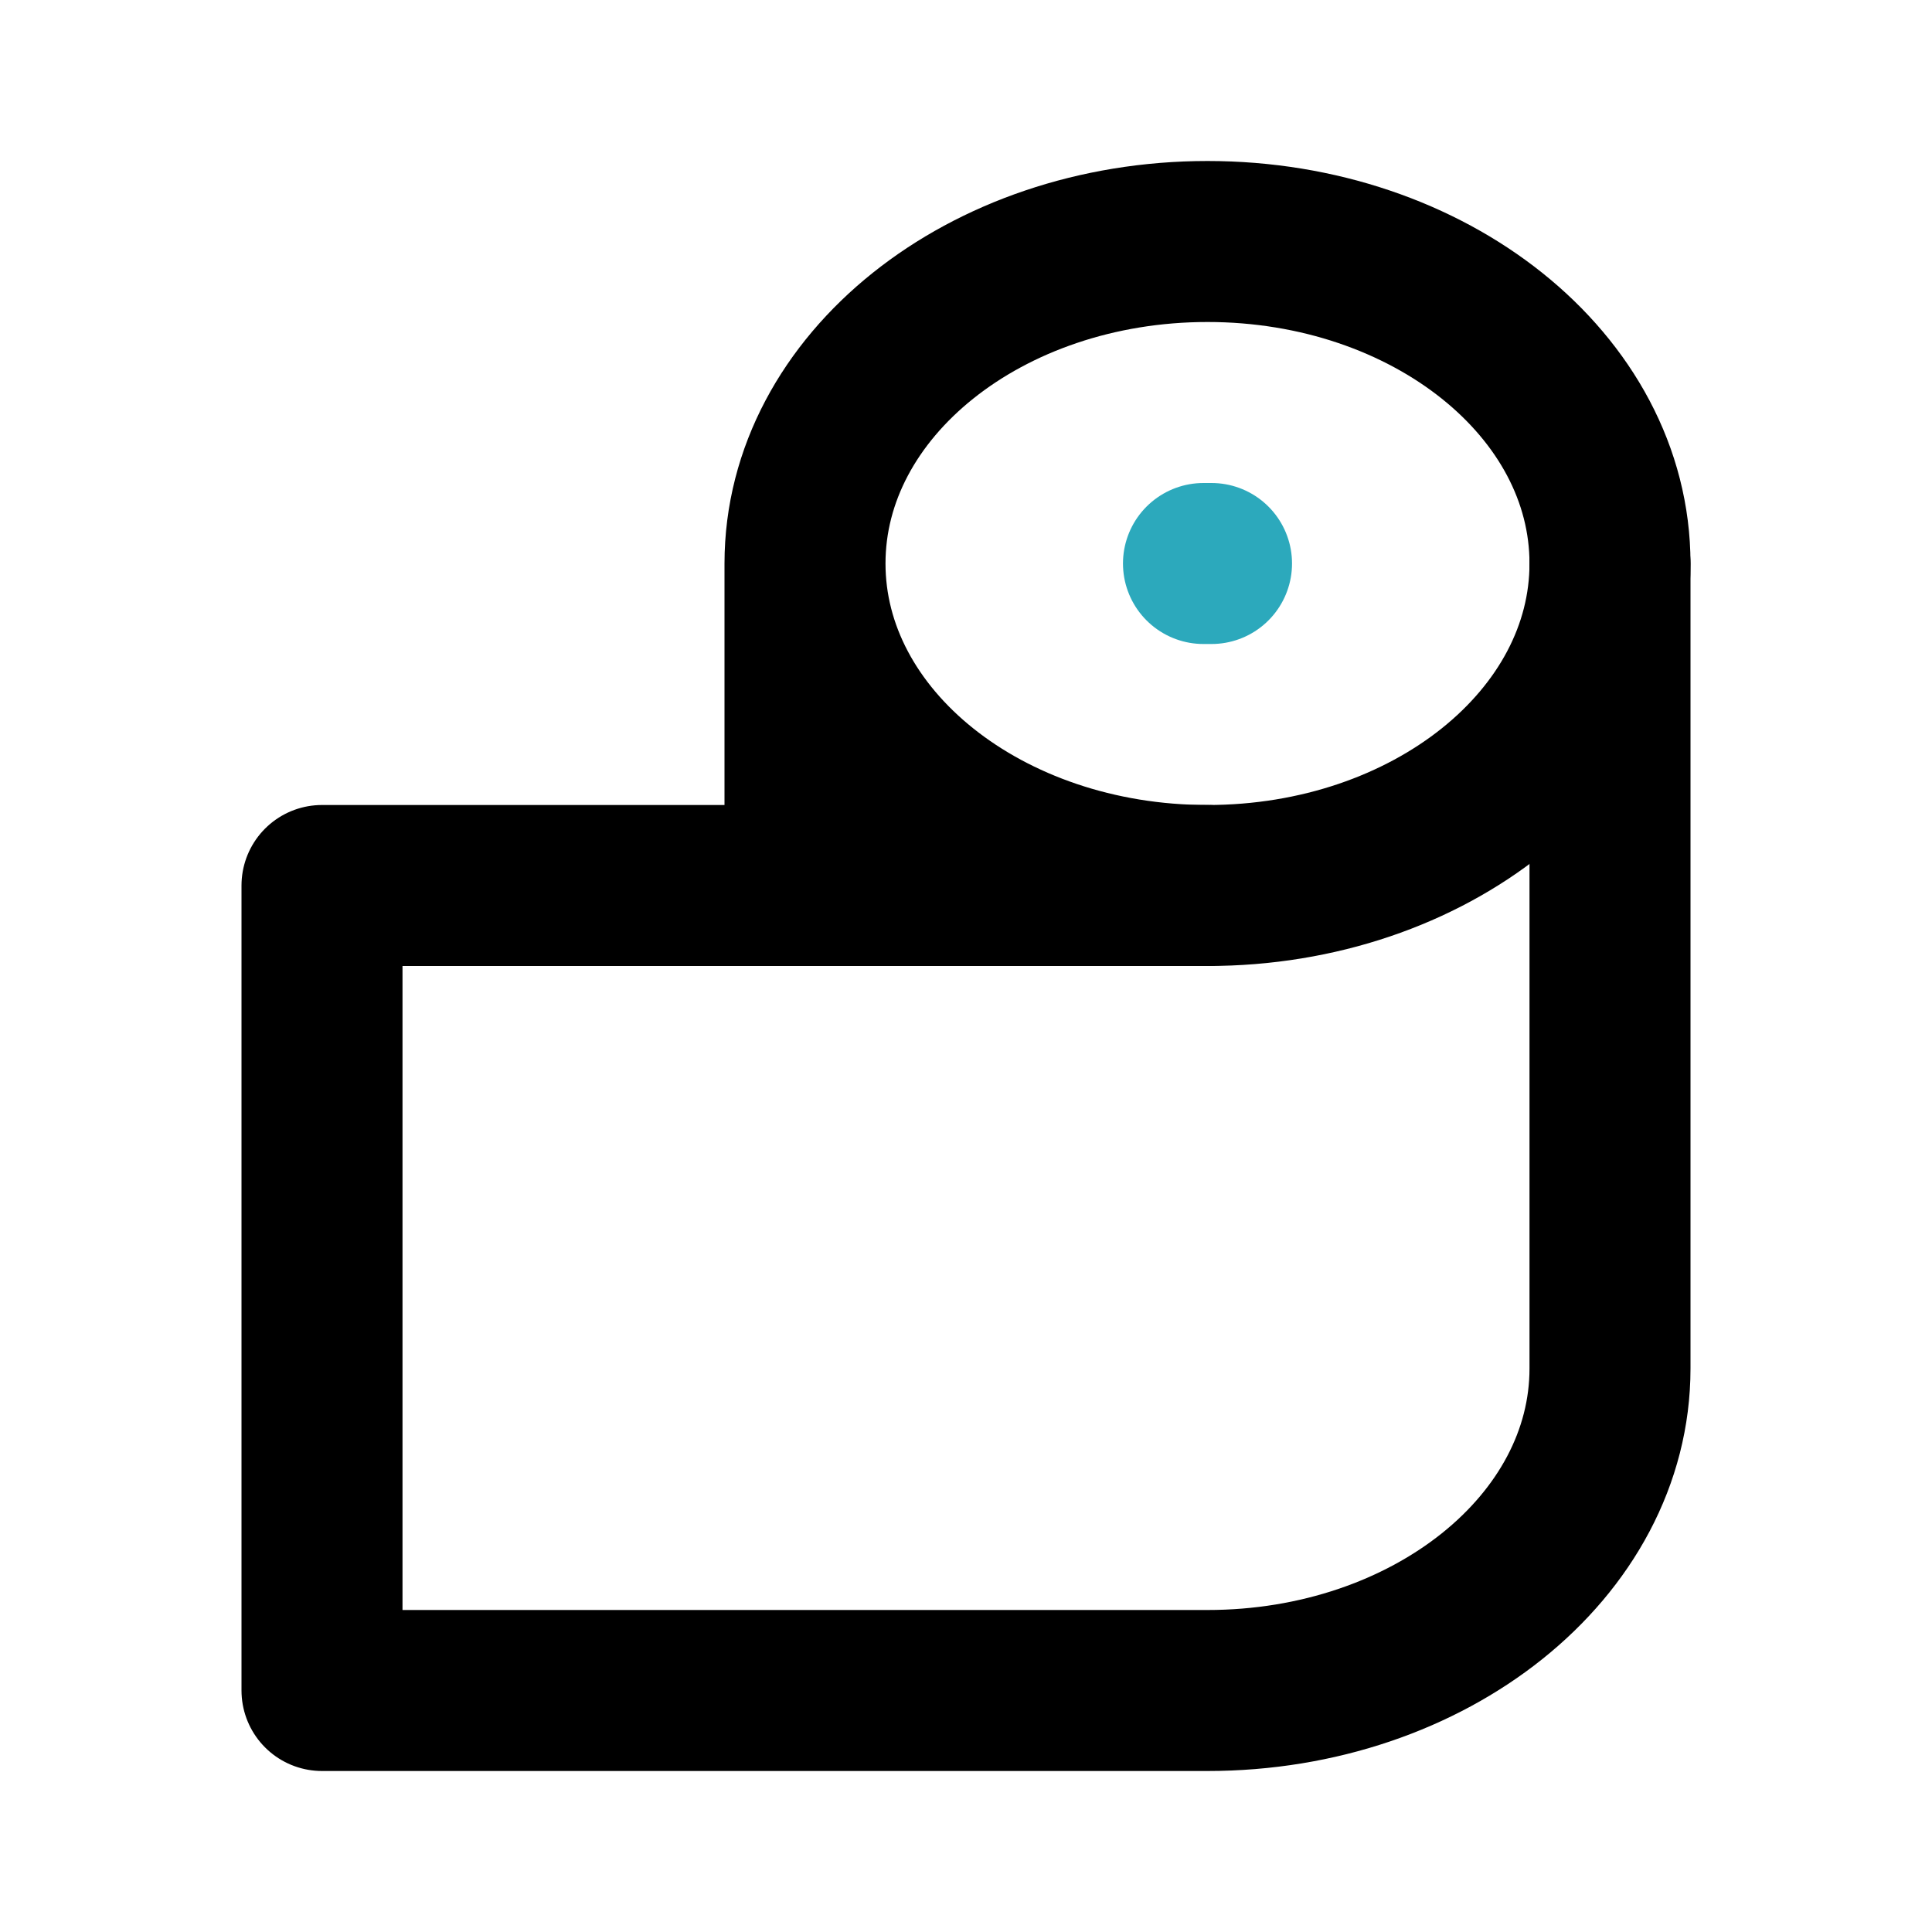
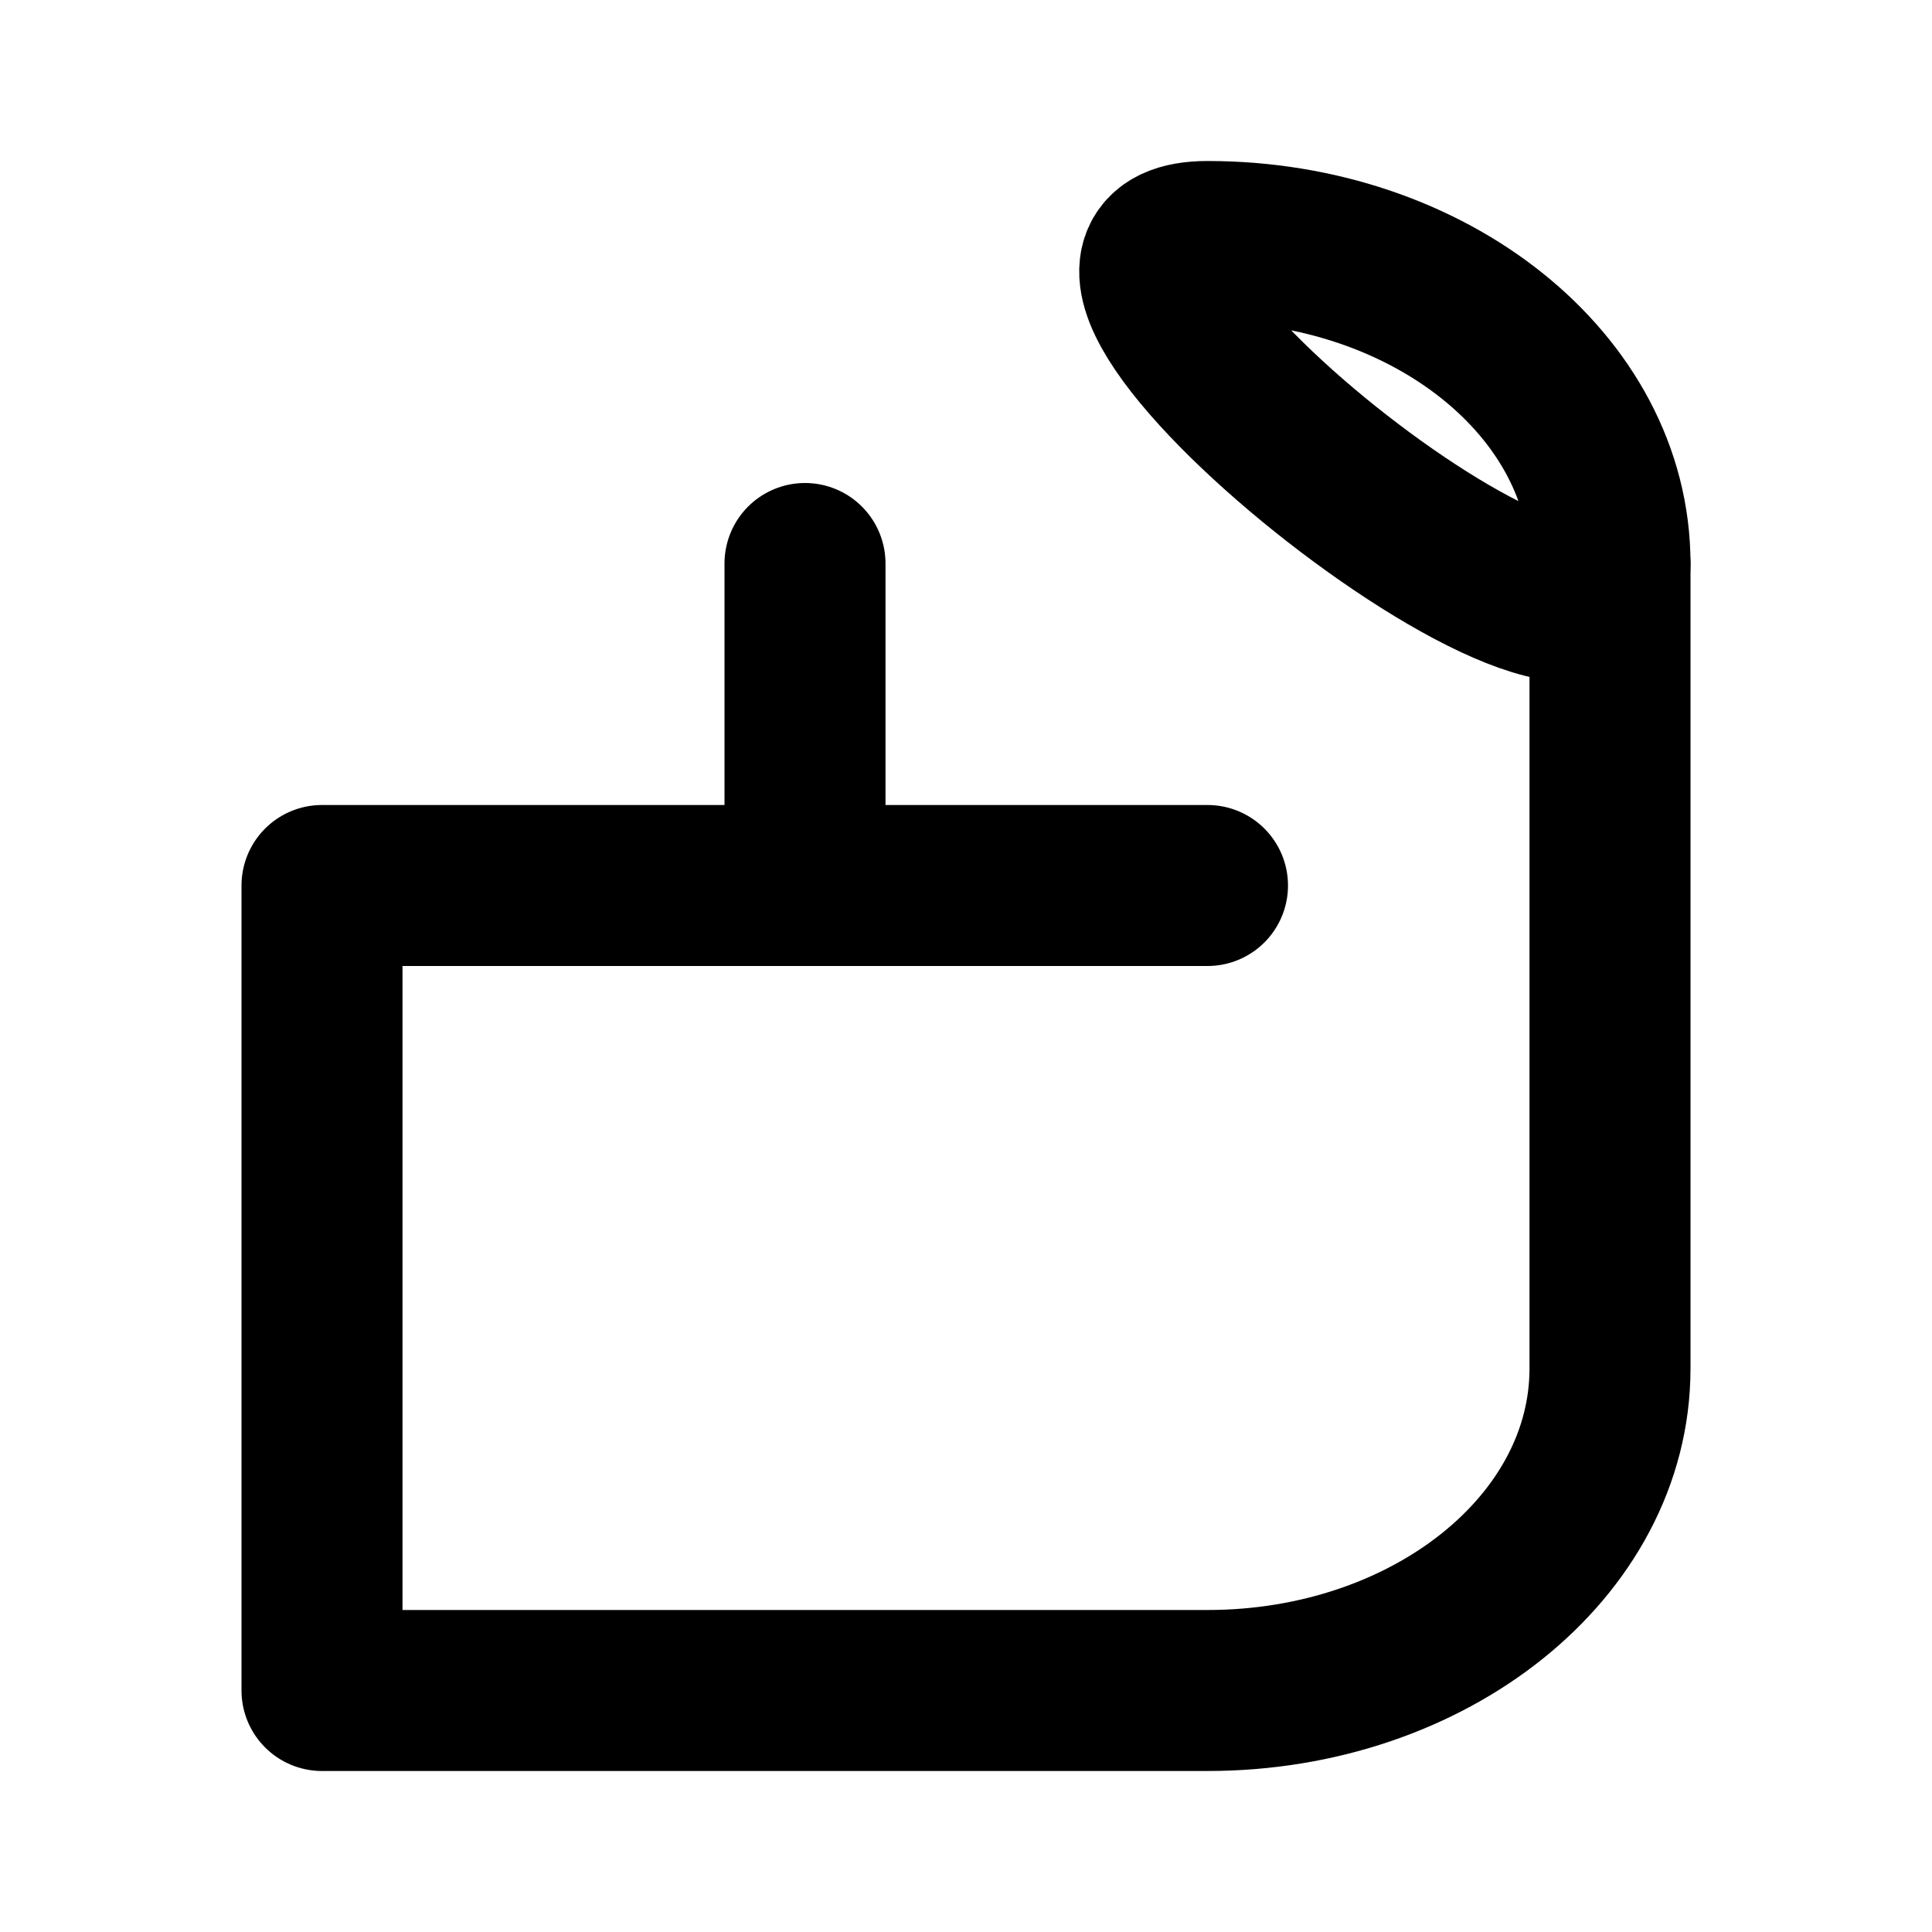
<svg xmlns="http://www.w3.org/2000/svg" fill="#000000" width="800px" height="800px" viewBox="0 0 24 24" id="toilet-paper-6" data-name="Line Color" class="icon line-color">
-   <line id="secondary-upstroke" x1="14.95" y1="7" x2="15.05" y2="7" style="fill: none; stroke: rgb(44, 169, 188); stroke-linecap: round; stroke-linejoin: round; stroke-width: 2;" />
-   <path id="primary" d="M10,7v4M20,7c0-2.21-2.24-4-5-4s-5,1.79-5,4,2.24,4,5,4S20,9.21,20,7Z" style="fill: none; stroke: rgb(0, 0, 0); stroke-linecap: round; stroke-linejoin: round; stroke-width: 2;" />
+   <path id="primary" d="M10,7v4M20,7c0-2.21-2.24-4-5-4S20,9.21,20,7Z" style="fill: none; stroke: rgb(0, 0, 0); stroke-linecap: round; stroke-linejoin: round; stroke-width: 2;" />
  <path id="primary-2" data-name="primary" d="M15,11H4V21H15c2.76,0,5-1.79,5-4V7" style="fill: none; stroke: rgb(0, 0, 0); stroke-linecap: round; stroke-linejoin: round; stroke-width: 2;" />
</svg>